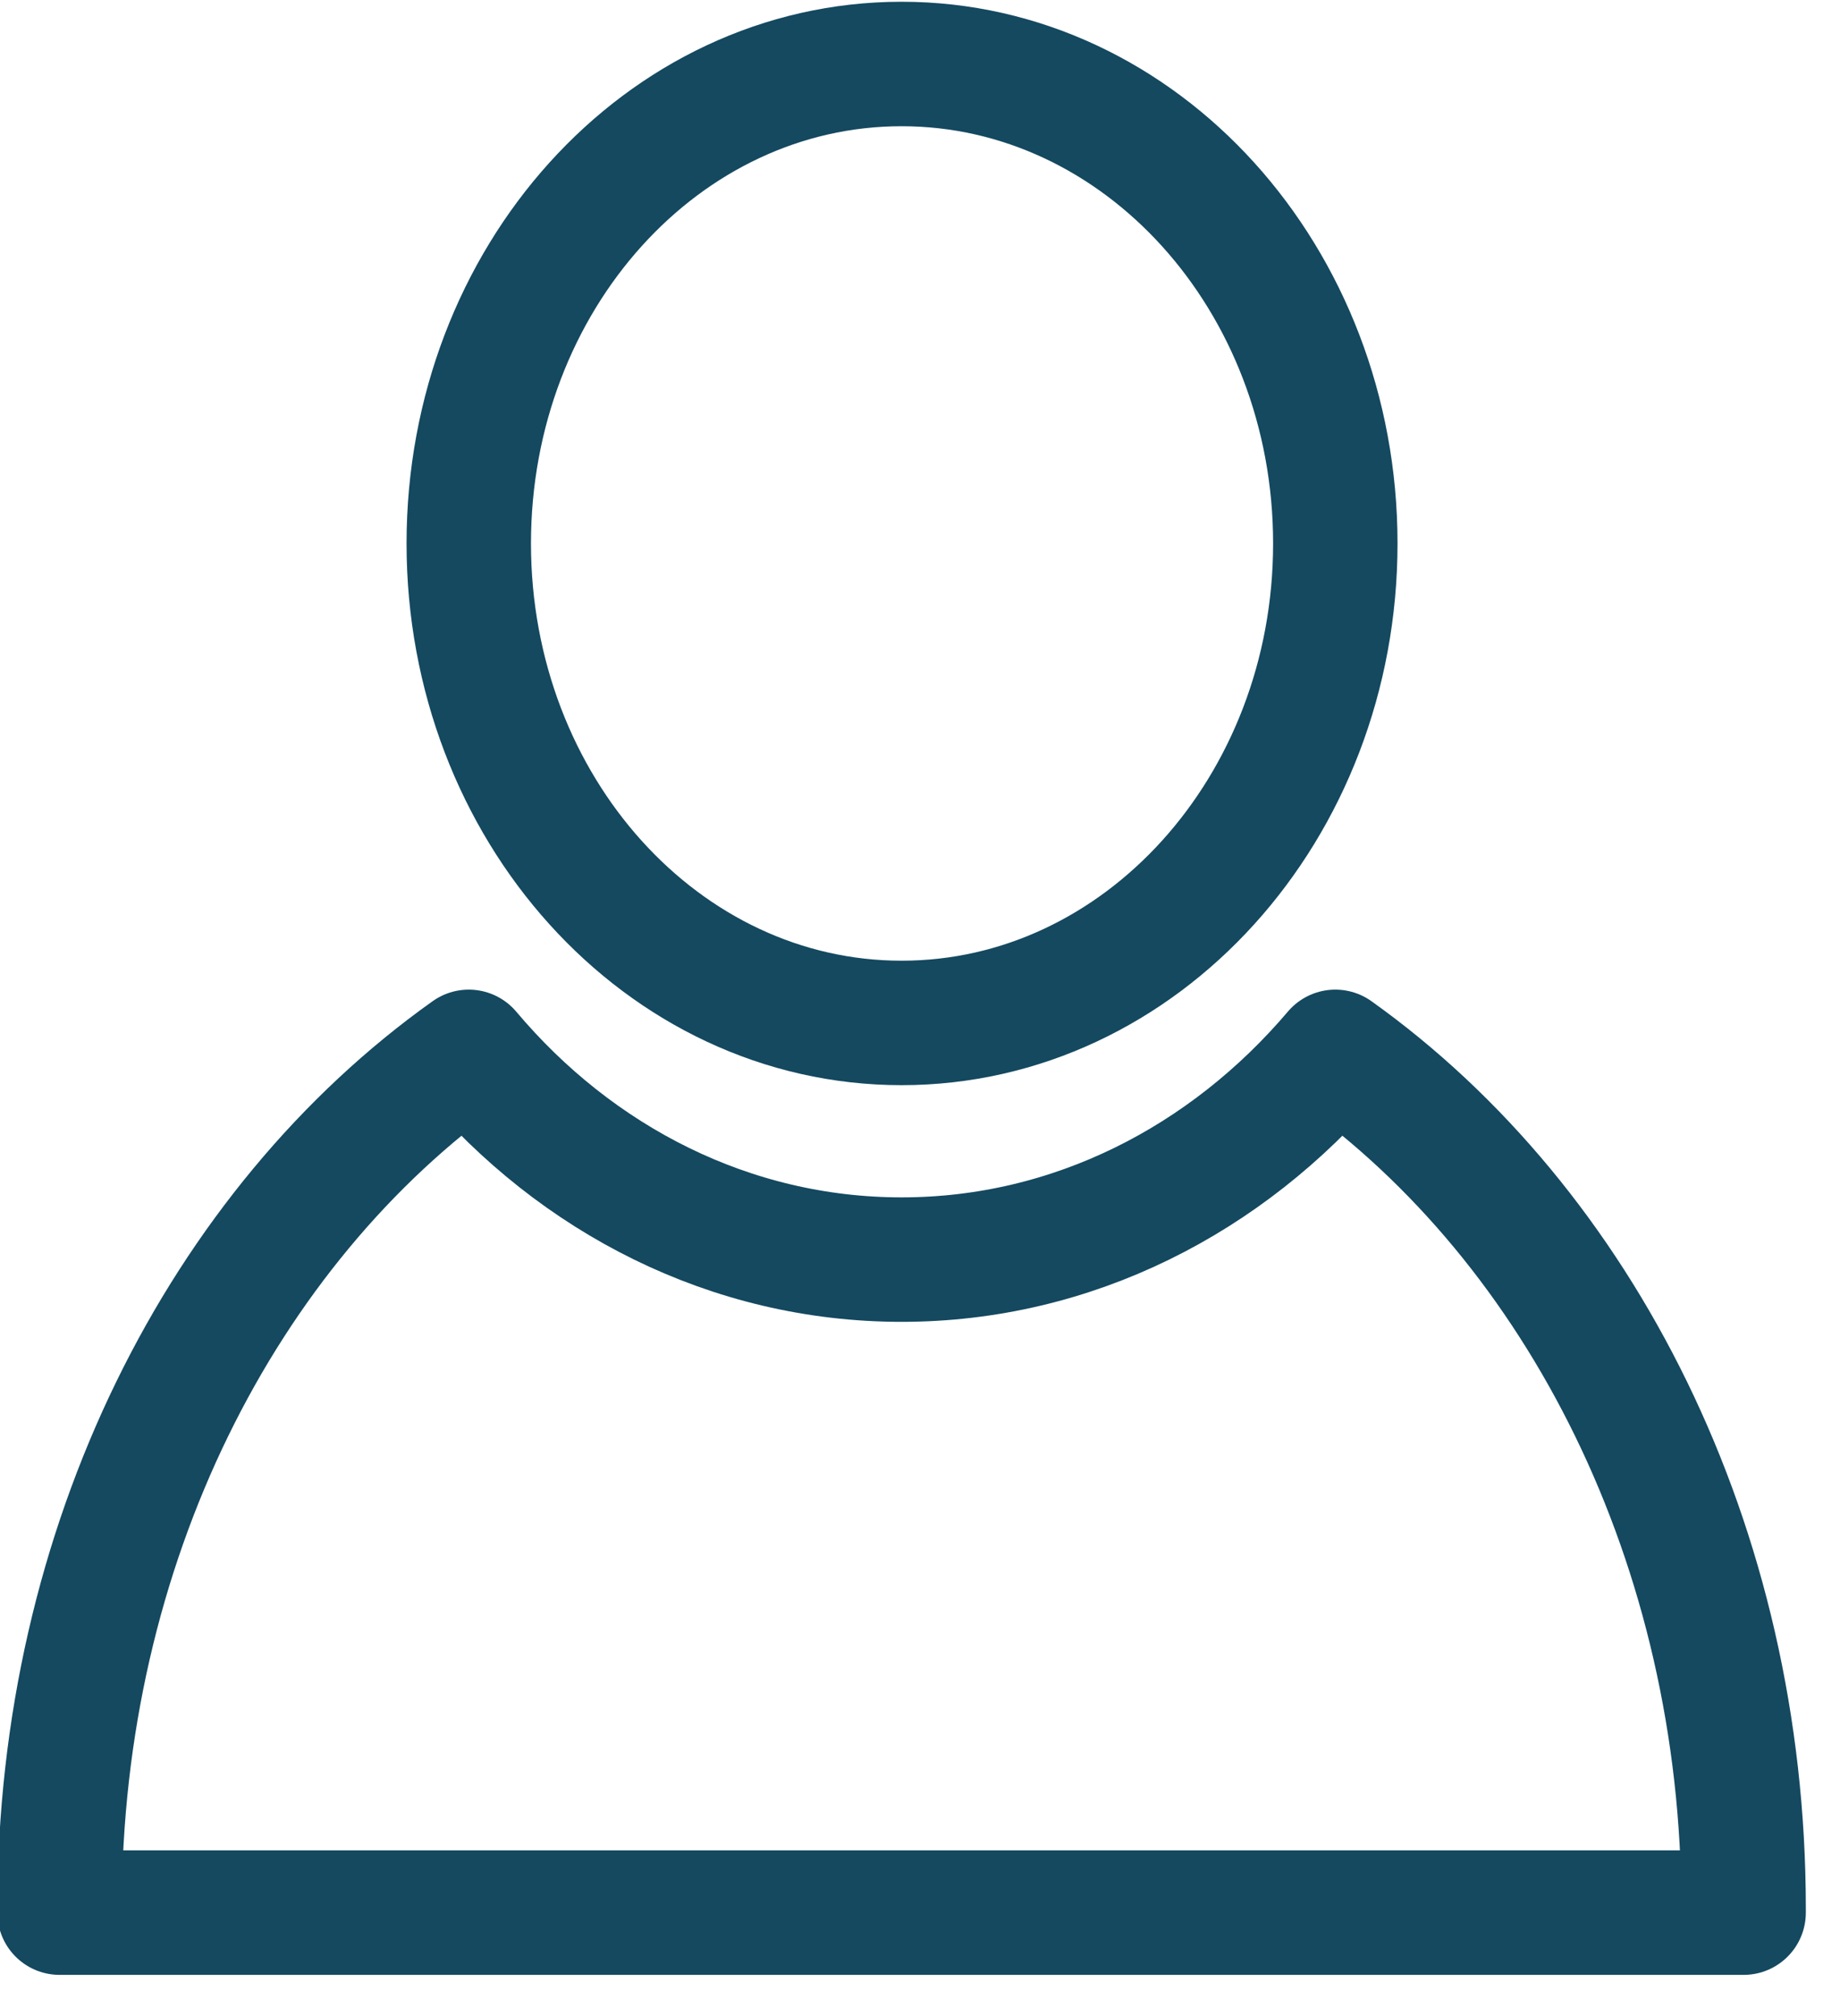
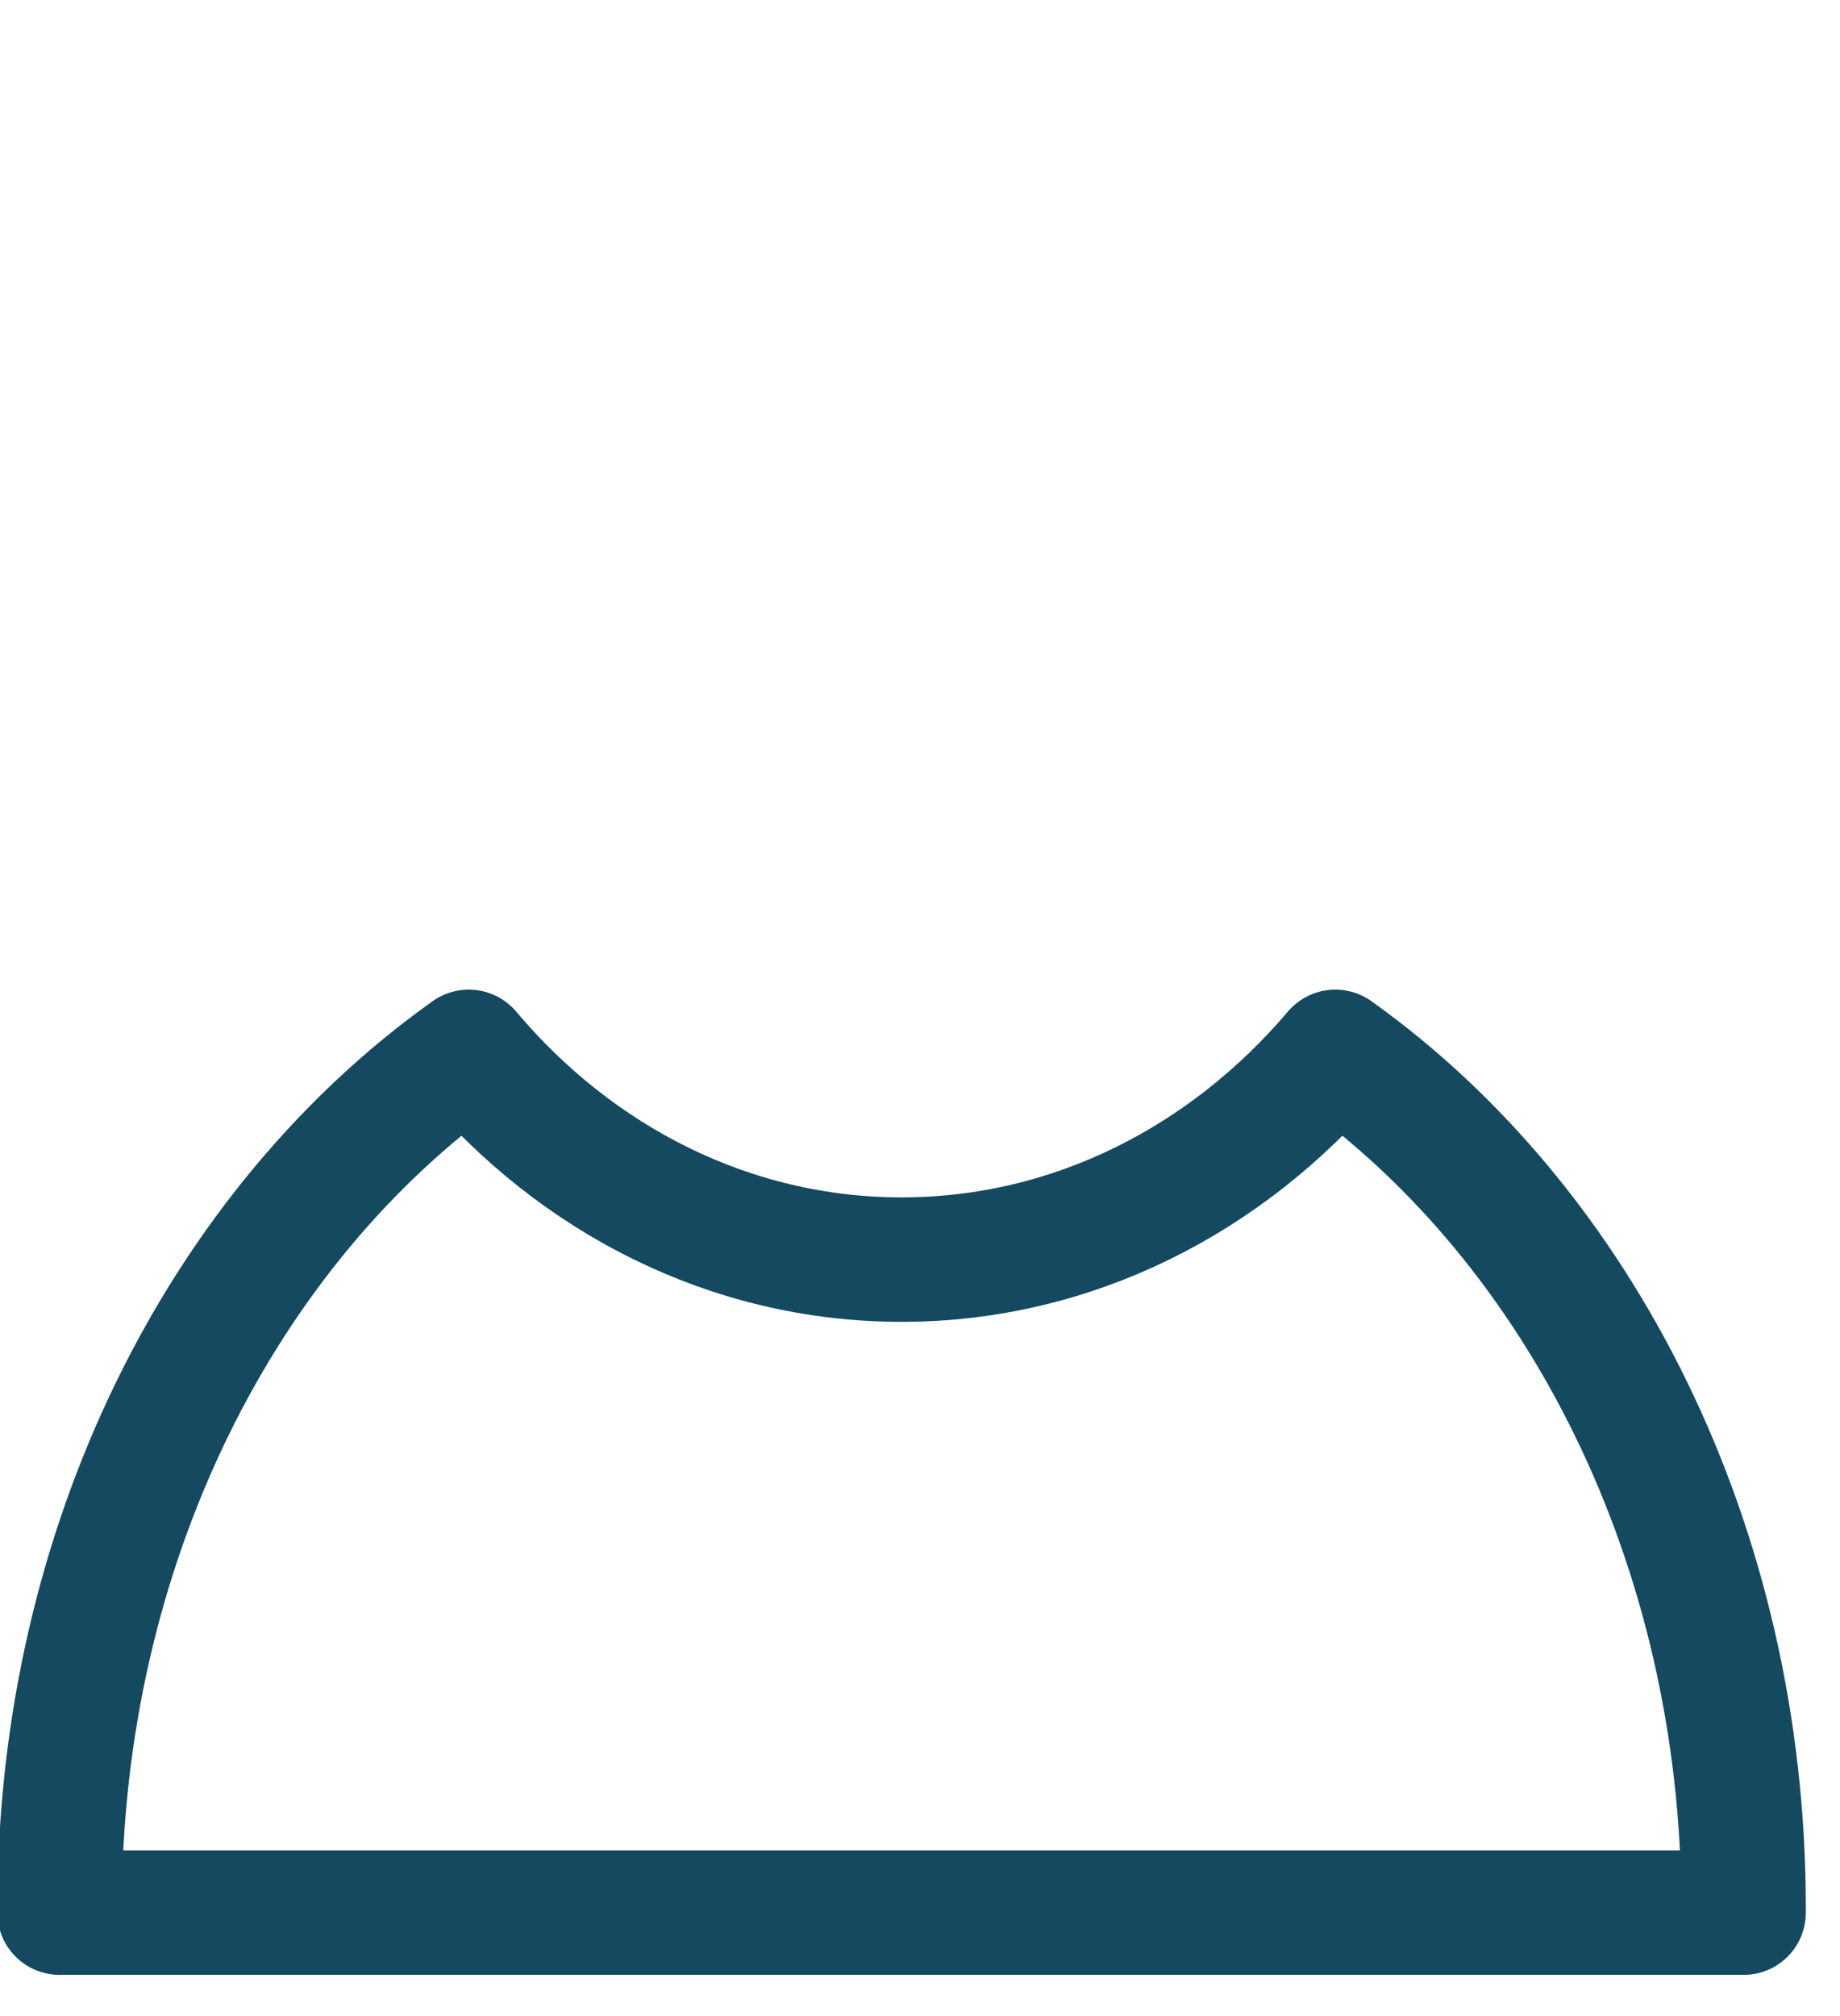
<svg xmlns="http://www.w3.org/2000/svg" width="100%" height="100%" viewBox="0 0 42 46" xml:space="preserve" style="fill-rule:evenodd;clip-rule:evenodd;stroke-linecap:round;stroke-linejoin:round;stroke-miterlimit:22.926;">
  <g transform="matrix(1,0,0,1,-14044.7,-3695.88)">
    <g transform="matrix(2,0,0,2,0,-12426)">
-       <path d="M7032.64,8072.61C7035.37,8072.61 7037.59,8070.16 7037.59,8067.14C7037.59,8064.12 7035.37,8061.67 7032.64,8061.67C7029.91,8061.67 7027.7,8064.12 7027.7,8067.14C7027.7,8070.16 7029.91,8072.61 7032.64,8072.61Z" style="fill:none;fill-rule:nonzero;stroke:rgb(20,73,96);stroke-width:1.42px;" />
-     </g>
+       </g>
    <g transform="matrix(2,0,0,2,0,-12383.1)">
      <path d="M7042.25,8061.31L7042.25,8061.26C7042.25,8057.11 7040.38,8053.48 7037.59,8051.49C7036.35,8052.95 7034.59,8053.86 7032.64,8053.86C7030.69,8053.86 7028.93,8052.95 7027.7,8051.49C7024.9,8053.48 7023.03,8057.11 7023.03,8061.26L7023.03,8061.31L7042.25,8061.31Z" style="fill:none;fill-rule:nonzero;stroke:rgb(20,73,96);stroke-width:1.42px;" />
    </g>
  </g>
</svg>